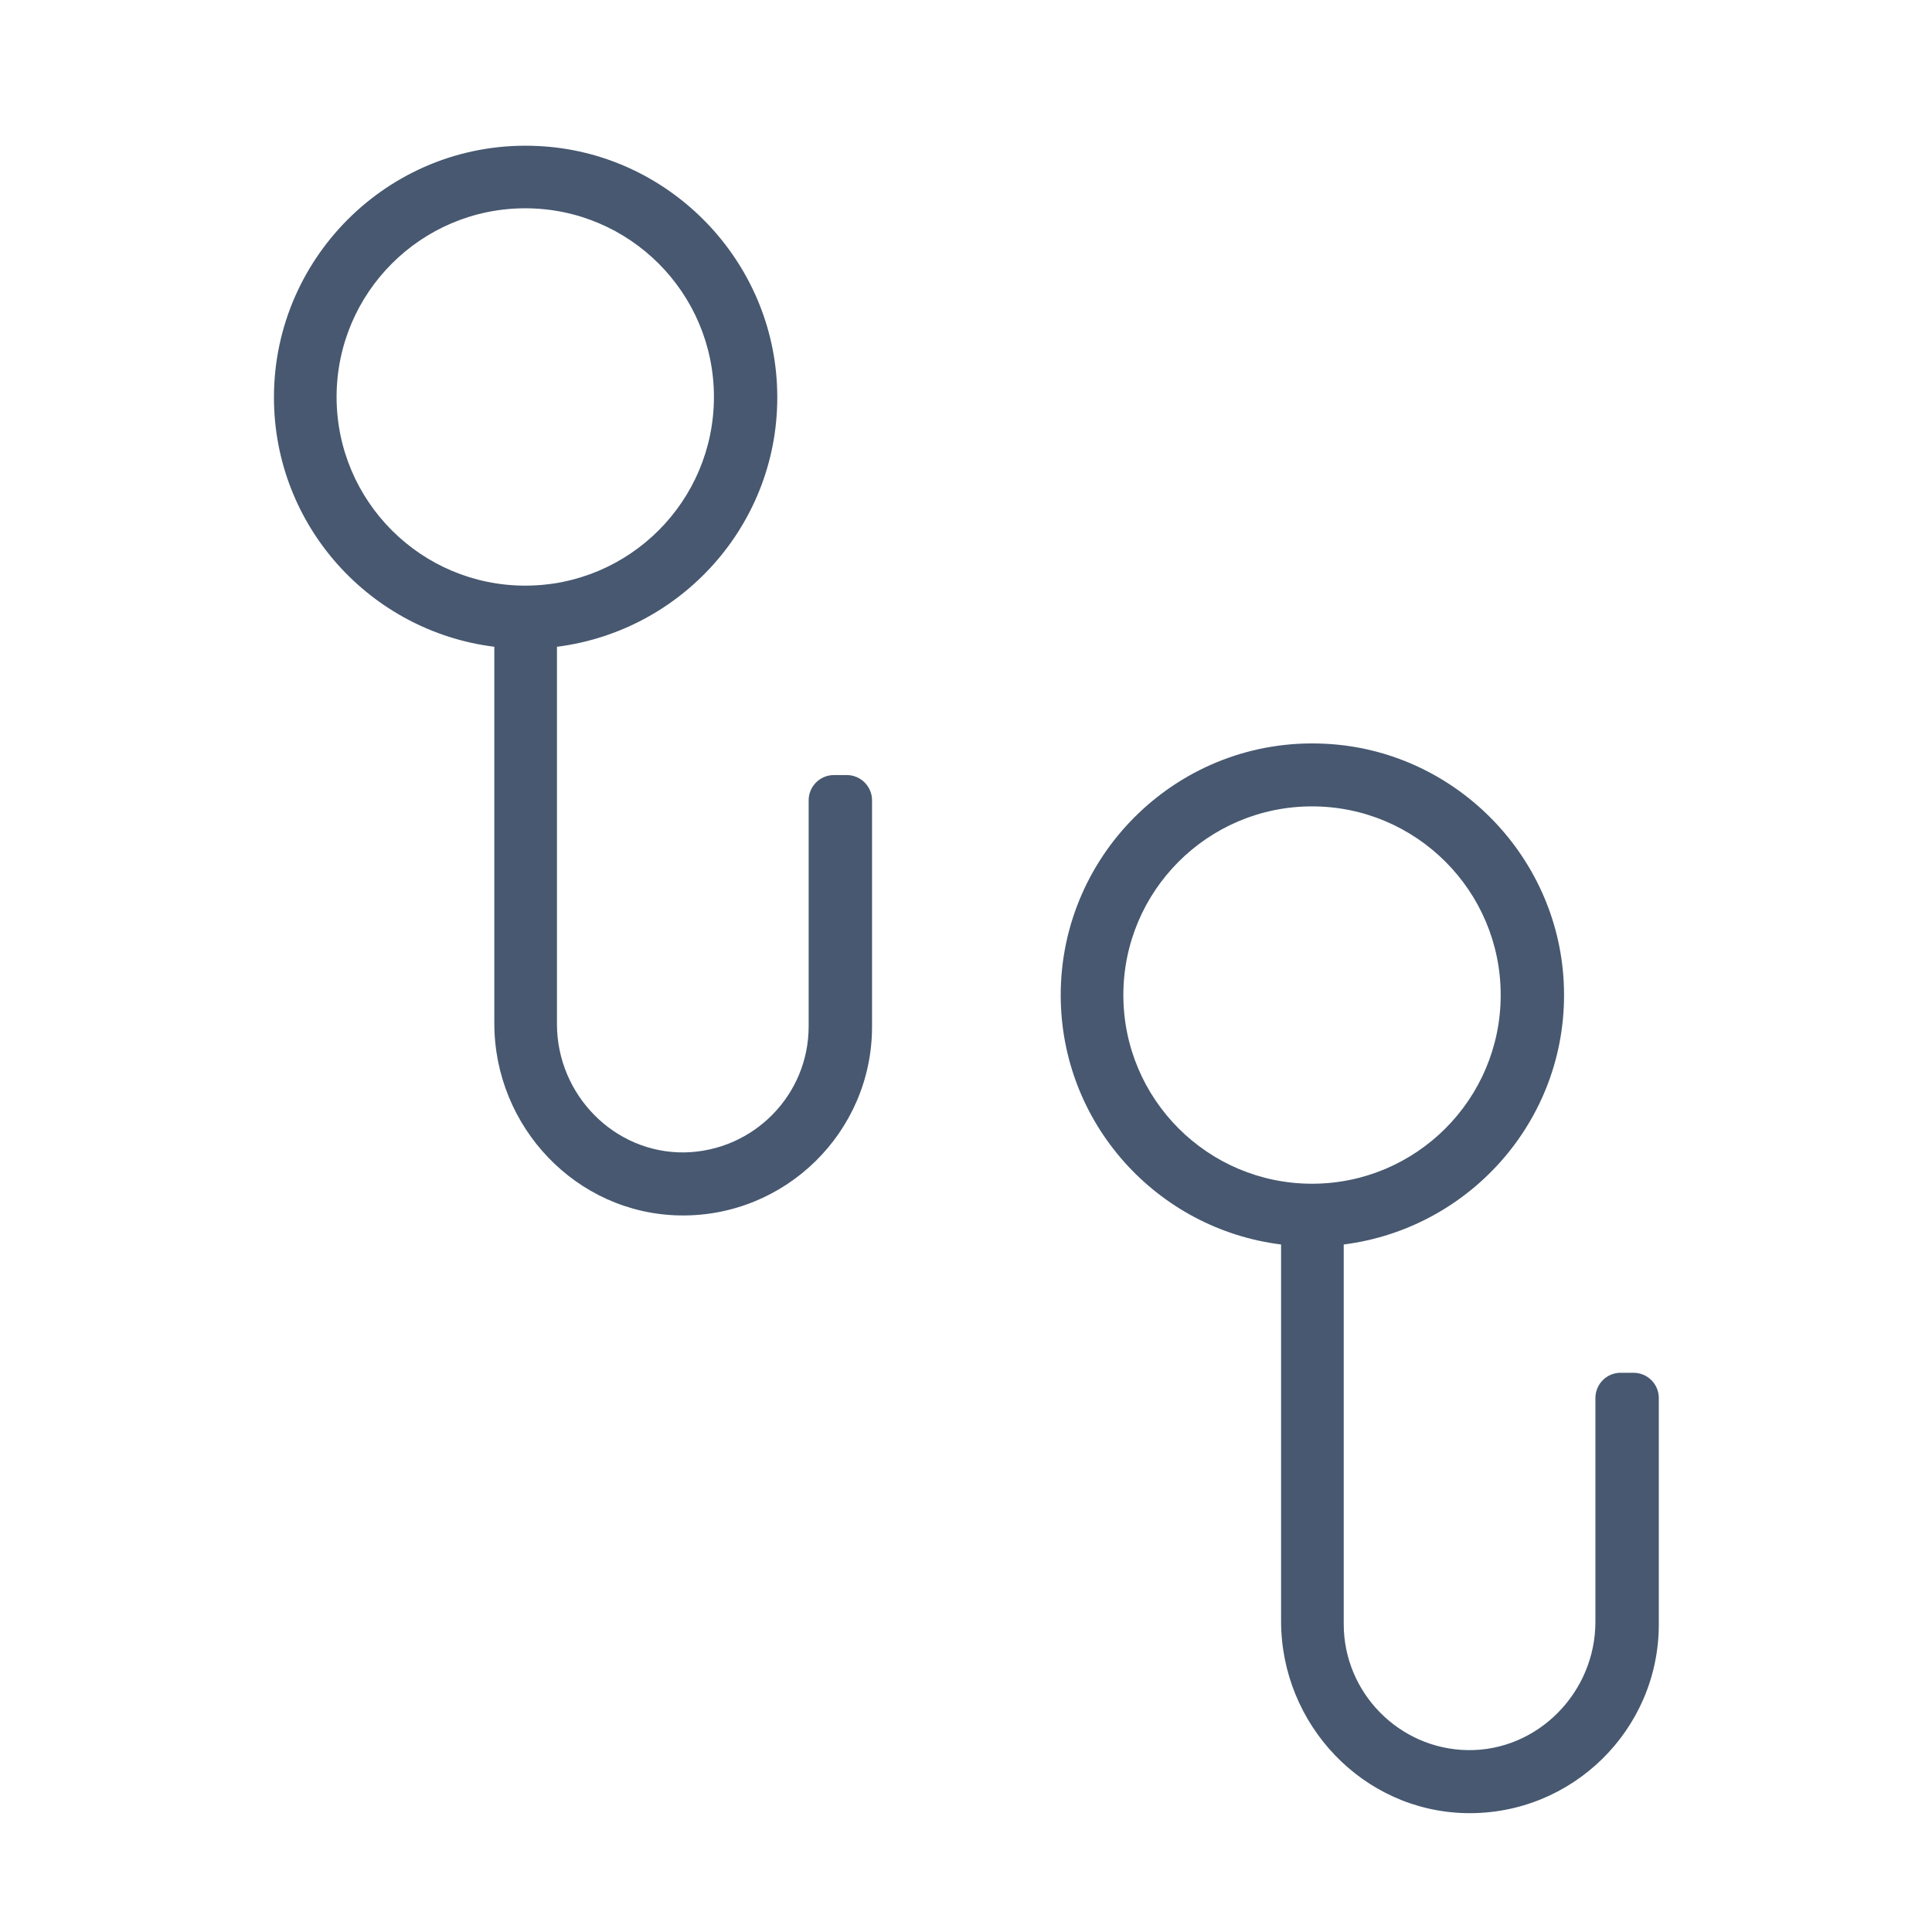
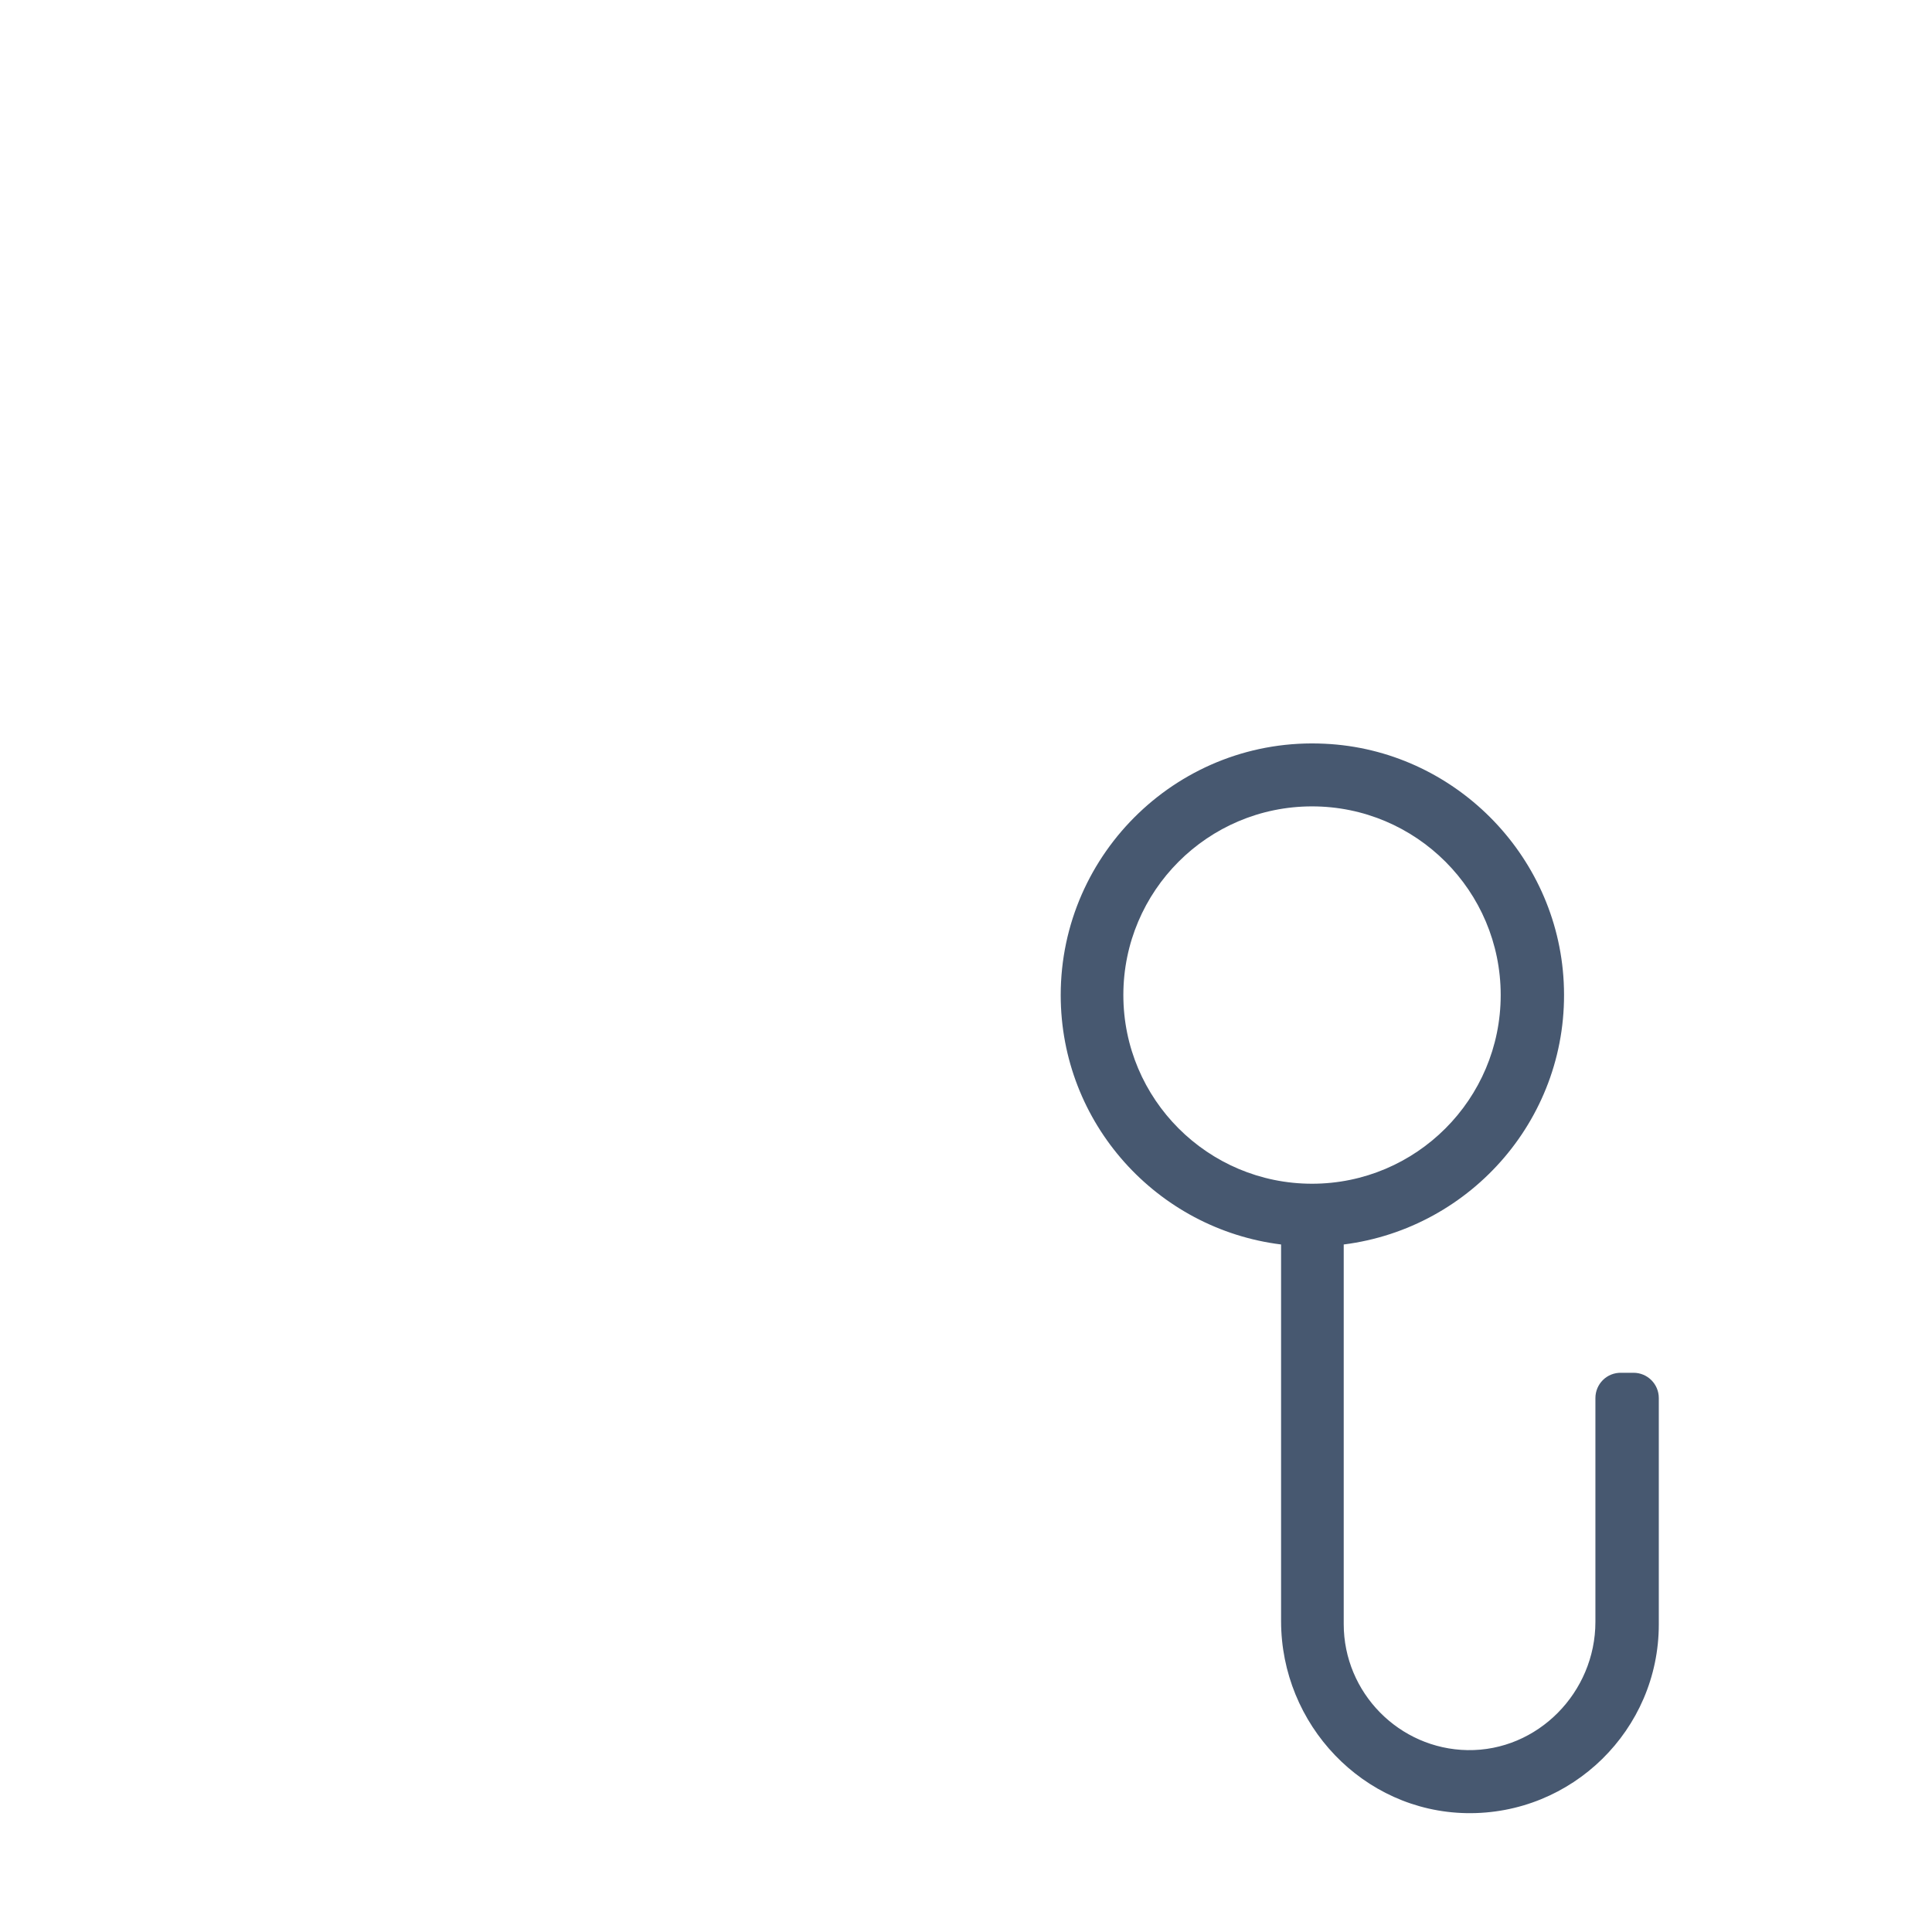
<svg xmlns="http://www.w3.org/2000/svg" id="Capa_1" x="0px" y="0px" viewBox="0 0 512 512" style="enable-background:new 0 0 512 512;" xml:space="preserve">
  <style type="text/css"> .st0{fill:#475870;} </style>
  <g>
    <g>
-       <path class="st0" d="M214.3,272c0,18.2-14.6,33-32.8,33.4c-18.7,0.3-33.9-15.3-33.9-34v-100c34-4.3,60.1-34.1,58.3-69.5 c-1.7-34-29.3-61.6-63.3-63.2c-38.3-1.9-70,28.8-70,66.6c0,34,25.5,62,58.4,66.1v99.8c0,27.4,21.7,50.4,49.1,50.9 c28,0.5,51-22.1,51-50v-60c0-3.7-3-6.7-6.7-6.7H221c-3.7,0-6.7,3-6.7,6.7V272z M89.2,105.2c0-27.6,22.4-50,50-50s50,22.4,50,50 s-22.4,50-50,50S89.2,132.8,89.2,105.2z" />
      <path class="st0" d="M422.8,370.5v59.3c0,18.7-15.3,34.3-33.9,34c-18.1-0.3-32.8-15.2-32.8-33.4V329.8c34-4.3,60.1-34.1,58.3-69.5 c-1.7-34-29.3-61.6-63.3-63.2c-38.3-1.9-70,28.8-70,66.6c0,34,25.5,62,58.4,66.1v99.8c0,27.4,21.7,50.4,49.1,50.9 c28,0.5,51-22.1,51-50v-60c0-3.7-3-6.7-6.7-6.7h-3.2C425.8,363.7,422.8,366.8,422.8,370.5z M297.7,263.7c0-27.6,22.4-50,50-50 s50,22.4,50,50c0,27.6-22.4,50-50,50S297.7,291.3,297.7,263.7z" />
    </g>
  </g>
</svg>